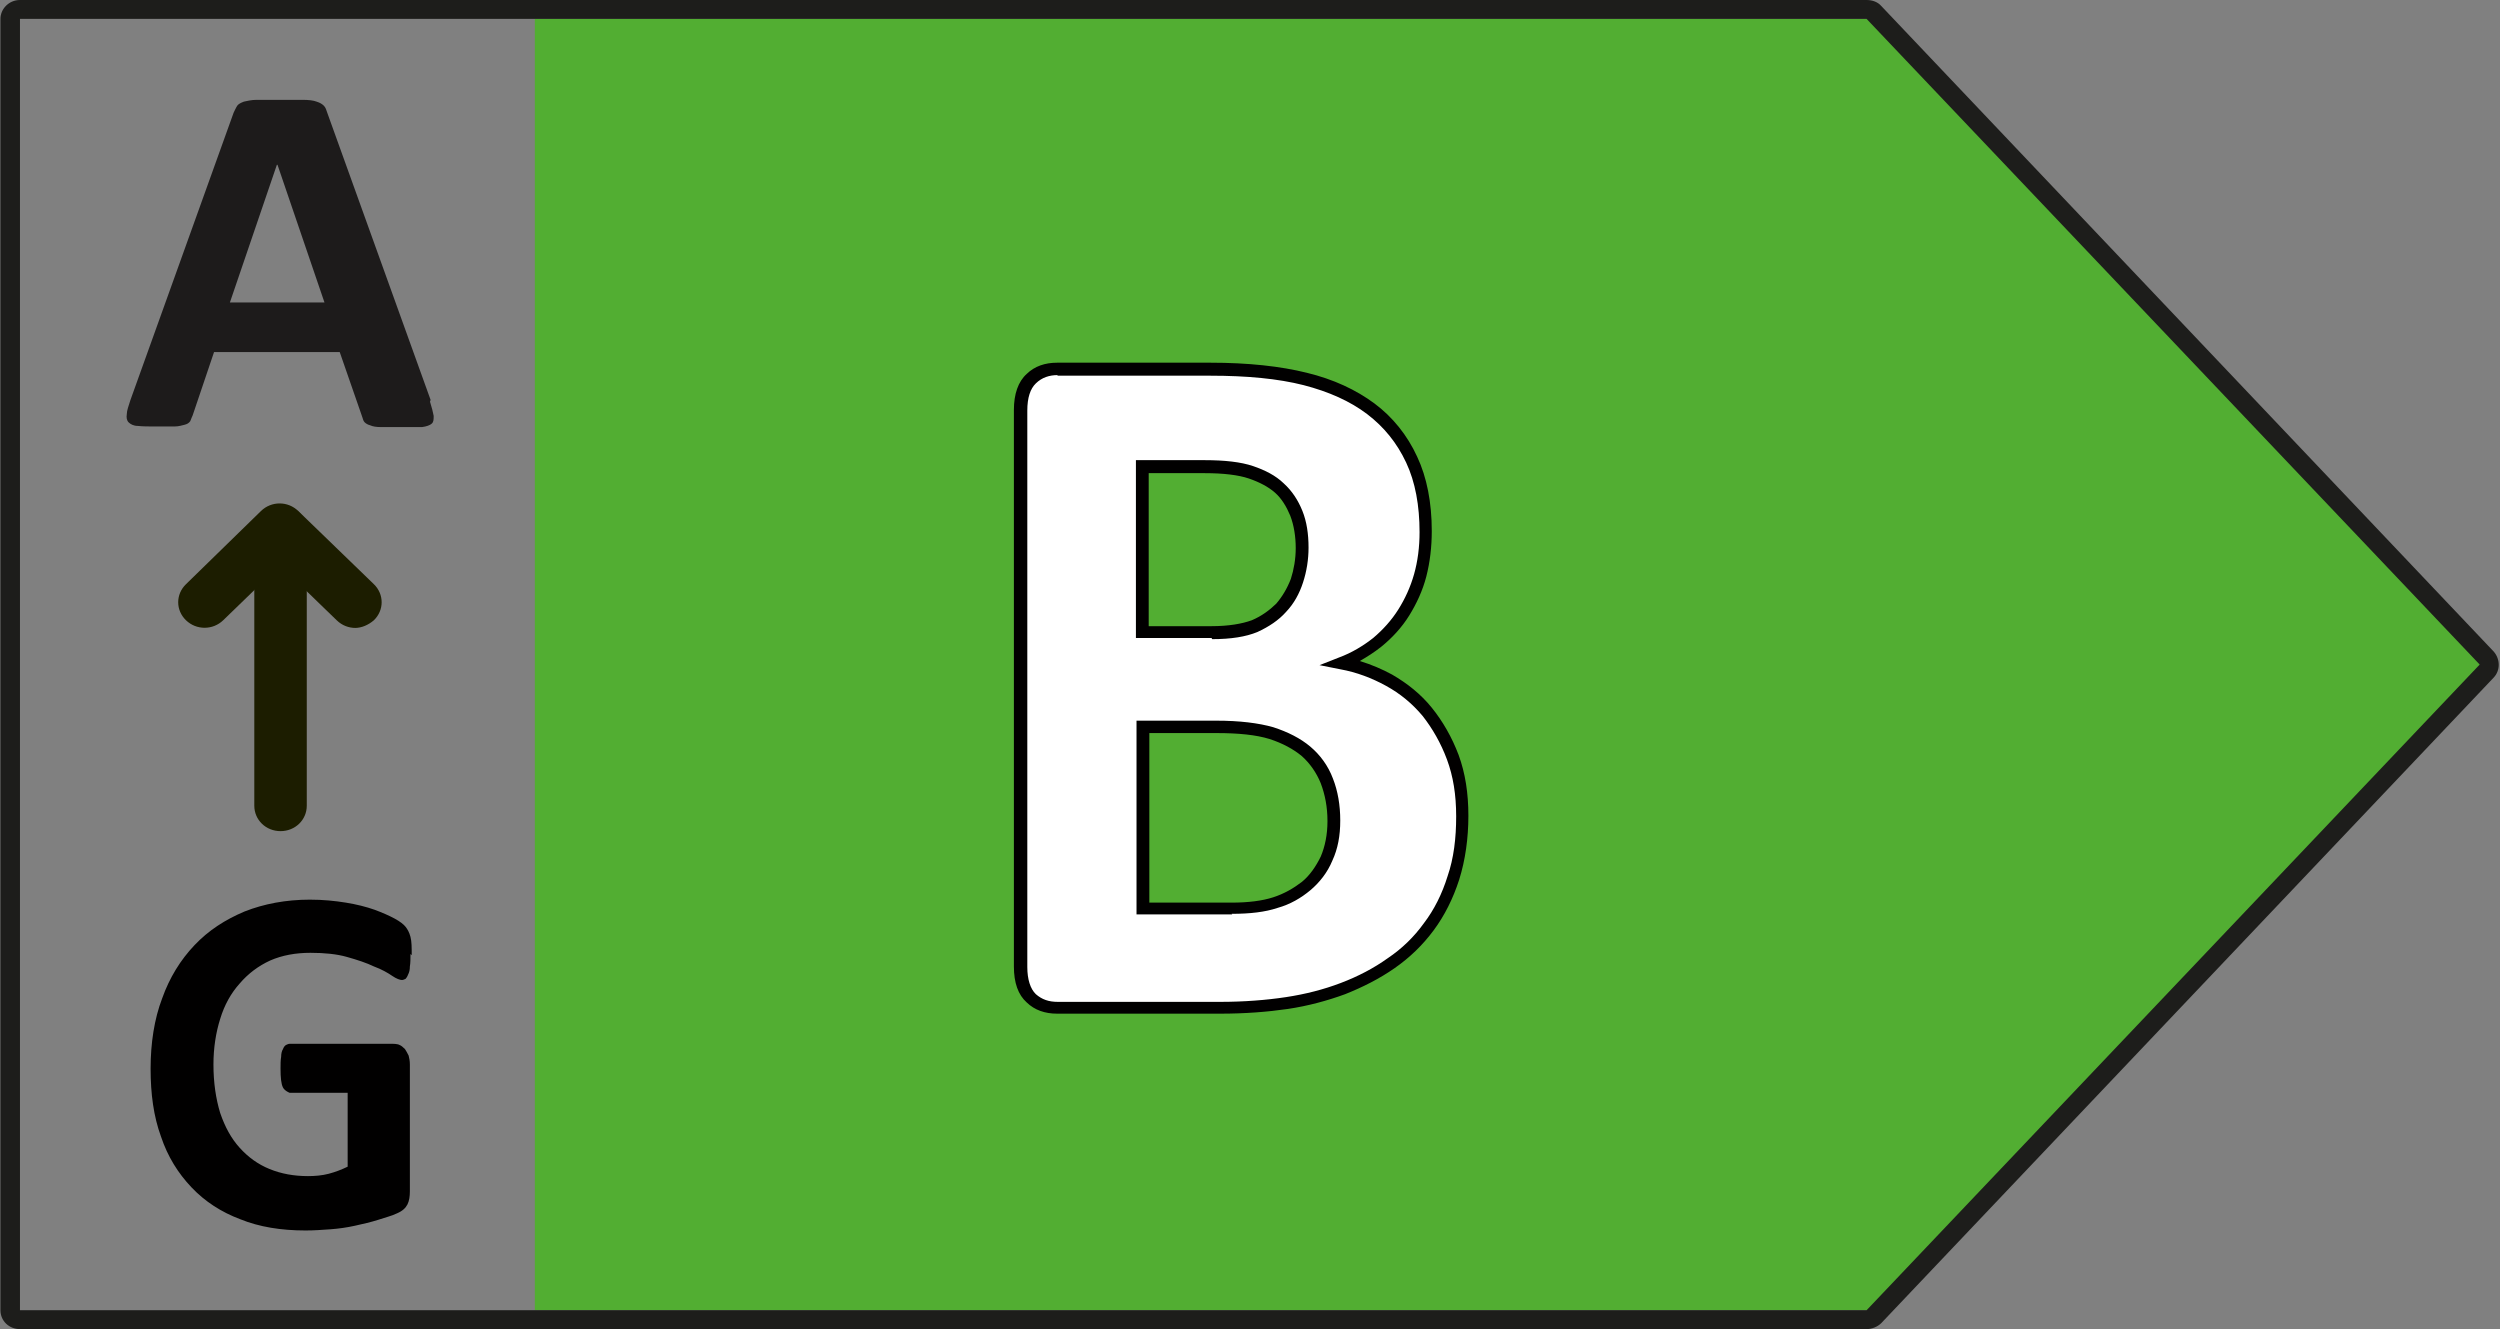
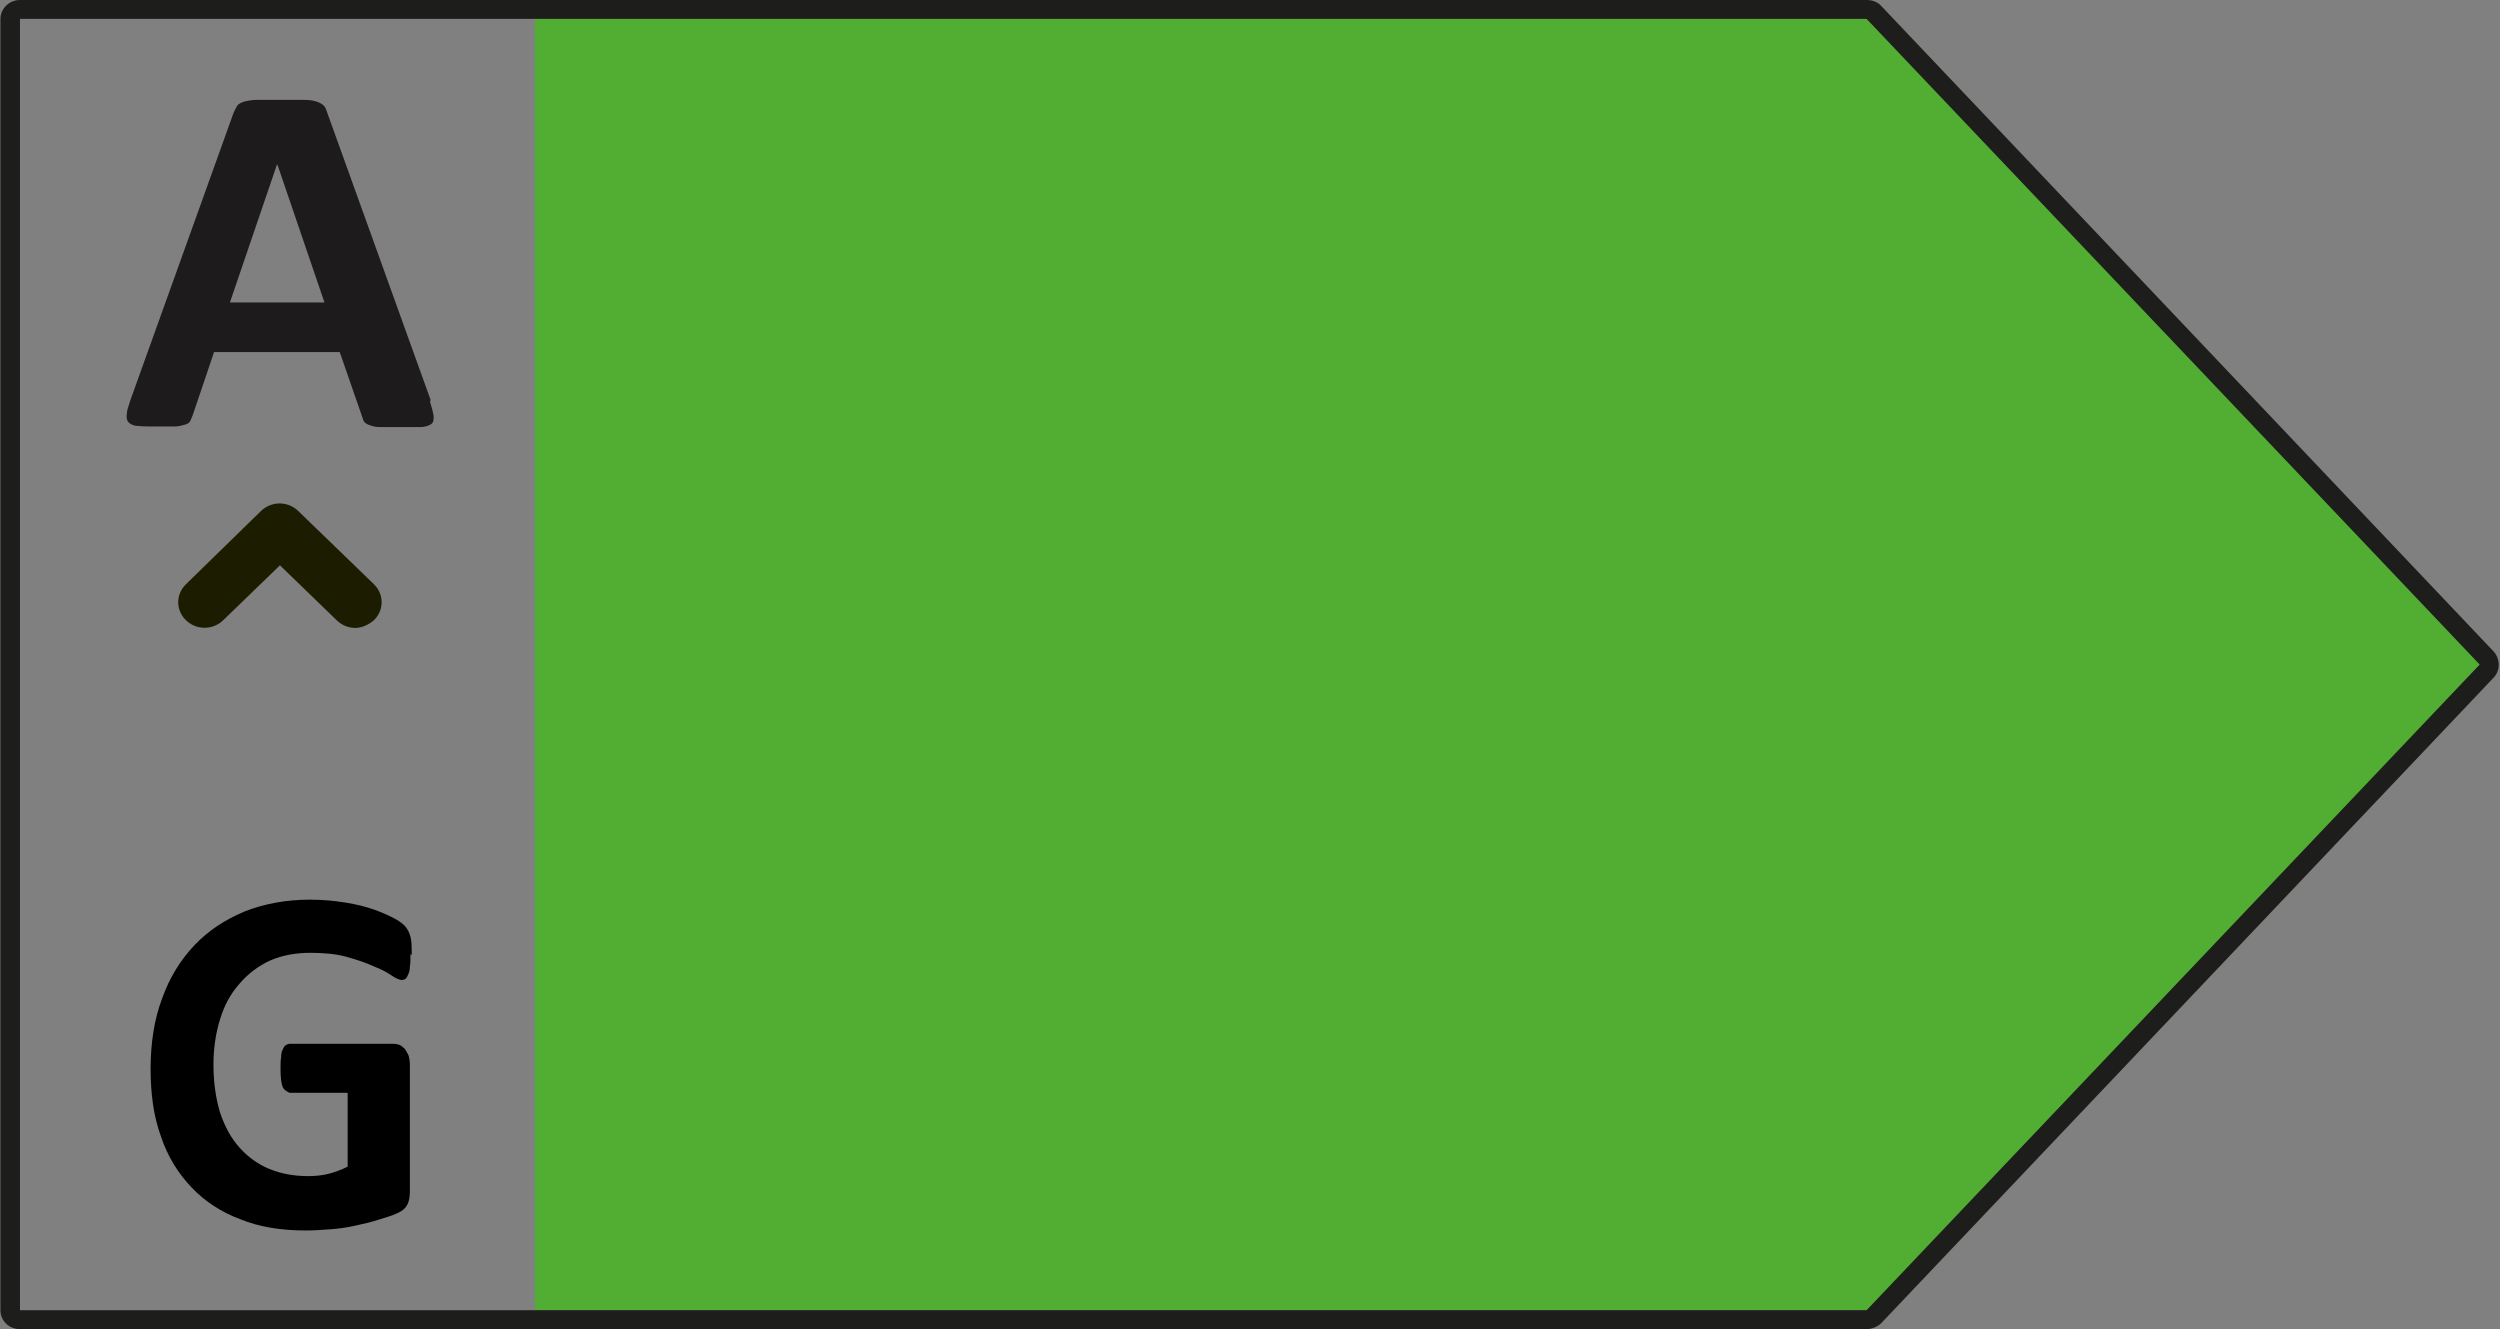
<svg xmlns="http://www.w3.org/2000/svg" width="79" height="42" viewBox="0 0 79 42" fill="none">
  <rect x="0" y="0" width="79" height="42" fill="#808080" stroke="none" />
  <g clip-path="url(#clip0_163_1341)">
    <path d="M59.389 0.597H16.901V41.403H59.389L78.762 21L59.389 0.597Z" fill="#52AE32" />
    <path d="M58.984 0.597L78.358 21L58.984 41.403H0.631V0.597H58.984ZM0.631 42H58.984C59.157 42 59.331 41.925 59.446 41.813L78.801 21.411C79.013 21.187 79.013 20.832 78.801 20.589L59.446 0.187C59.331 0.056 59.157 0 58.984 0H0.631C0.284 0 0.014 0.28 0.014 0.597V41.403C0.014 41.739 0.284 42 0.631 42Z" fill="#1D1D1B" />
-     <path d="M42.14 25.928C42.14 25.462 42.063 25.032 41.909 24.677C41.755 24.304 41.543 24.006 41.254 23.744C40.964 23.502 40.598 23.296 40.155 23.166C39.711 23.035 39.133 22.96 38.42 22.96H36.087V28.691H38.921C39.461 28.691 39.923 28.635 40.29 28.504C40.656 28.392 40.984 28.206 41.254 27.982C41.523 27.758 41.736 27.459 41.89 27.104C42.044 26.75 42.121 26.358 42.121 25.91M41.157 17.285C41.157 16.875 41.099 16.52 40.984 16.184C40.868 15.867 40.694 15.587 40.444 15.382C40.213 15.176 39.904 15.008 39.538 14.896C39.172 14.784 38.69 14.728 38.092 14.728H36.106V19.974H38.304C38.863 19.974 39.326 19.899 39.654 19.768C40.001 19.637 40.27 19.432 40.502 19.189C40.733 18.947 40.887 18.667 41.003 18.331C41.119 17.995 41.176 17.659 41.176 17.304M46.208 25.797C46.208 26.507 46.111 27.16 45.919 27.739C45.726 28.317 45.475 28.84 45.148 29.288C44.82 29.736 44.415 30.128 43.952 30.445C43.49 30.763 42.989 31.024 42.429 31.248C41.87 31.453 41.273 31.603 40.656 31.715C40.02 31.808 39.326 31.864 38.555 31.864H33.446C33.118 31.864 32.849 31.771 32.617 31.566C32.386 31.36 32.29 31.043 32.29 30.576V12.955C32.29 12.507 32.405 12.171 32.617 11.966C32.849 11.76 33.118 11.667 33.446 11.667H38.285C39.461 11.667 40.463 11.76 41.292 11.984C42.102 12.19 42.796 12.507 43.355 12.936C43.914 13.366 44.338 13.888 44.646 14.541C44.935 15.195 45.09 15.941 45.09 16.819C45.09 17.304 45.032 17.771 44.916 18.2C44.801 18.63 44.627 19.021 44.396 19.376C44.164 19.731 43.895 20.048 43.548 20.309C43.22 20.571 42.834 20.795 42.41 20.963C42.95 21.075 43.451 21.243 43.914 21.504C44.377 21.765 44.781 22.102 45.109 22.512C45.456 22.923 45.726 23.408 45.919 23.95C46.111 24.491 46.208 25.125 46.208 25.797Z" fill="white" />
-     <path d="M36.299 19.787H38.285C38.825 19.787 39.249 19.712 39.557 19.6C39.866 19.469 40.116 19.283 40.328 19.077C40.521 18.853 40.675 18.592 40.791 18.293C40.887 17.995 40.945 17.659 40.945 17.323C40.945 16.949 40.887 16.595 40.772 16.296C40.656 16.016 40.502 15.755 40.29 15.568C40.078 15.381 39.789 15.232 39.461 15.12C39.133 15.008 38.651 14.952 38.073 14.952H36.299V19.805V19.787ZM38.285 20.16H35.895V14.541H38.073C38.69 14.541 39.21 14.597 39.596 14.728C39.981 14.859 40.309 15.027 40.56 15.269C40.83 15.512 41.022 15.811 41.157 16.147C41.292 16.483 41.35 16.875 41.35 17.304C41.35 17.677 41.292 18.051 41.176 18.405C41.061 18.76 40.887 19.077 40.637 19.339C40.405 19.6 40.097 19.805 39.731 19.973C39.364 20.123 38.902 20.197 38.304 20.197M36.299 28.523H38.921C39.442 28.523 39.885 28.467 40.232 28.355C40.579 28.243 40.868 28.075 41.138 27.869C41.389 27.664 41.581 27.384 41.736 27.067C41.87 26.749 41.948 26.376 41.948 25.947C41.948 25.499 41.87 25.107 41.736 24.752C41.601 24.416 41.389 24.117 41.138 23.893C40.868 23.669 40.521 23.483 40.116 23.352C39.692 23.221 39.133 23.165 38.439 23.165H36.319V28.523H36.299ZM38.94 28.896H35.914V22.773H38.439C39.172 22.773 39.769 22.848 40.232 22.979C40.695 23.128 41.099 23.333 41.408 23.595C41.716 23.856 41.967 24.192 42.121 24.603C42.275 24.995 42.352 25.443 42.352 25.928C42.352 26.413 42.275 26.824 42.102 27.197C41.948 27.571 41.697 27.888 41.408 28.131C41.119 28.373 40.772 28.579 40.367 28.691C39.981 28.821 39.499 28.877 38.921 28.877M33.427 11.853C33.157 11.853 32.926 11.928 32.733 12.115C32.559 12.283 32.463 12.563 32.463 12.973V30.557C32.463 30.949 32.559 31.248 32.733 31.416C32.926 31.584 33.138 31.659 33.427 31.659H38.555C39.307 31.659 40.02 31.603 40.637 31.509C41.254 31.416 41.832 31.267 42.372 31.061C42.911 30.856 43.413 30.595 43.856 30.277C44.3 29.979 44.685 29.605 44.993 29.176C45.321 28.747 45.572 28.243 45.745 27.683C45.938 27.123 46.015 26.488 46.015 25.797C46.015 25.107 45.919 24.528 45.726 24.005C45.533 23.483 45.263 23.016 44.955 22.624C44.627 22.232 44.242 21.915 43.798 21.672C43.355 21.429 42.873 21.243 42.352 21.149L41.697 21.019L42.314 20.776C42.719 20.627 43.085 20.403 43.393 20.16C43.702 19.899 43.972 19.6 44.184 19.264C44.396 18.928 44.569 18.555 44.685 18.144C44.801 17.733 44.858 17.285 44.858 16.819C44.858 15.979 44.724 15.232 44.434 14.616C44.145 14 43.74 13.496 43.201 13.085C42.661 12.675 41.986 12.376 41.196 12.171C40.386 11.965 39.403 11.872 38.246 11.872H33.408L33.427 11.853ZM38.535 32.032H33.408C33.022 32.032 32.694 31.92 32.444 31.677C32.174 31.435 32.039 31.061 32.039 30.539V12.955C32.039 12.451 32.174 12.059 32.444 11.816C32.694 11.573 33.022 11.461 33.408 11.461H38.246C39.442 11.461 40.463 11.573 41.292 11.779C42.14 11.984 42.854 12.32 43.432 12.749C44.01 13.179 44.473 13.757 44.781 14.429C45.09 15.083 45.244 15.885 45.244 16.781C45.244 17.285 45.186 17.771 45.071 18.219C44.955 18.667 44.762 19.077 44.531 19.451C44.3 19.824 43.991 20.16 43.644 20.44C43.432 20.608 43.201 20.757 42.969 20.888C43.336 21 43.683 21.149 43.991 21.317C44.473 21.597 44.897 21.933 45.244 22.363C45.591 22.792 45.88 23.296 46.092 23.856C46.304 24.435 46.401 25.069 46.401 25.779C46.401 26.488 46.304 27.179 46.111 27.795C45.919 28.392 45.649 28.933 45.302 29.4C44.955 29.867 44.55 30.259 44.068 30.595C43.586 30.931 43.066 31.192 42.507 31.416C41.948 31.621 41.331 31.789 40.695 31.883C40.058 31.976 39.345 32.032 38.555 32.032" fill="#010000" />
    <path d="M8.749 5.208L7.265 9.557H10.253L8.769 5.208H8.749ZM13.588 12.693C13.646 12.88 13.684 13.029 13.704 13.141C13.704 13.253 13.704 13.328 13.646 13.384C13.588 13.44 13.472 13.477 13.337 13.496C13.183 13.496 12.971 13.496 12.701 13.496C12.431 13.496 12.2 13.496 12.046 13.496C11.892 13.496 11.776 13.477 11.699 13.44C11.622 13.421 11.564 13.384 11.525 13.347C11.487 13.309 11.467 13.253 11.448 13.179L10.735 11.125H6.764L6.089 13.123C6.089 13.123 6.031 13.253 6.012 13.309C5.973 13.365 5.915 13.403 5.838 13.421C5.761 13.44 5.646 13.477 5.511 13.477C5.376 13.477 5.183 13.477 4.952 13.477C4.701 13.477 4.508 13.477 4.354 13.459C4.219 13.459 4.123 13.403 4.065 13.347C4.007 13.291 3.988 13.197 4.007 13.085C4.007 12.973 4.065 12.824 4.123 12.637L7.381 3.565C7.381 3.565 7.458 3.397 7.496 3.341C7.535 3.285 7.612 3.248 7.708 3.211C7.805 3.192 7.94 3.155 8.113 3.155C8.287 3.155 8.499 3.155 8.788 3.155C9.116 3.155 9.366 3.155 9.559 3.155C9.752 3.155 9.906 3.173 10.002 3.211C10.118 3.248 10.176 3.285 10.234 3.341C10.291 3.397 10.311 3.472 10.349 3.584L13.607 12.637L13.588 12.693Z" fill="#1D1B1B" />
-     <path d="M8.865 26.264C8.402 26.264 8.036 25.909 8.036 25.461V16.763C8.036 16.315 8.402 15.96 8.865 15.96C9.327 15.96 9.694 16.315 9.694 16.763V25.461C9.694 25.909 9.327 26.264 8.865 26.264Z" fill="#1C1D00" />
    <path d="M11.236 19.843C11.024 19.843 10.812 19.768 10.639 19.6L8.846 17.864L7.053 19.6C6.725 19.917 6.205 19.917 5.877 19.6C5.549 19.283 5.549 18.779 5.877 18.461L8.248 16.147C8.576 15.829 9.096 15.829 9.424 16.147L11.815 18.461C12.142 18.779 12.142 19.283 11.815 19.6C11.641 19.749 11.429 19.843 11.217 19.843" fill="#1C1D00" />
    <path d="M12.971 30.147C12.971 30.296 12.971 30.427 12.952 30.539C12.952 30.651 12.932 30.725 12.894 30.8C12.875 30.856 12.836 30.912 12.817 30.931C12.778 30.949 12.74 30.968 12.701 30.968C12.643 30.968 12.528 30.931 12.393 30.837C12.258 30.744 12.065 30.632 11.814 30.539C11.583 30.427 11.294 30.333 10.966 30.24C10.639 30.147 10.253 30.109 9.81 30.109C9.347 30.109 8.923 30.184 8.537 30.352C8.171 30.52 7.843 30.763 7.573 31.08C7.304 31.379 7.092 31.752 6.957 32.2C6.822 32.629 6.745 33.115 6.745 33.637C6.745 34.216 6.822 34.72 6.957 35.168C7.111 35.616 7.304 35.971 7.573 36.269C7.843 36.568 8.152 36.792 8.518 36.941C8.884 37.091 9.289 37.165 9.732 37.165C9.945 37.165 10.176 37.147 10.388 37.091C10.6 37.035 10.793 36.96 10.986 36.867V34.533H9.154C9.154 34.533 9 34.477 8.942 34.365C8.884 34.253 8.865 34.048 8.865 33.768C8.865 33.619 8.865 33.507 8.884 33.395C8.884 33.301 8.904 33.208 8.942 33.152C8.961 33.096 9 33.04 9.039 33.021C9.077 33.003 9.116 32.984 9.154 32.984H12.412C12.412 32.984 12.566 32.984 12.624 33.021C12.682 33.04 12.74 33.096 12.798 33.152C12.836 33.208 12.875 33.283 12.913 33.357C12.932 33.432 12.952 33.525 12.952 33.637V37.651C12.952 37.8 12.932 37.949 12.875 38.061C12.817 38.173 12.72 38.267 12.547 38.341C12.393 38.416 12.181 38.472 11.949 38.547C11.718 38.621 11.467 38.677 11.217 38.733C10.966 38.789 10.696 38.827 10.446 38.845C10.176 38.864 9.925 38.883 9.655 38.883C8.884 38.883 8.19 38.771 7.593 38.528C6.995 38.304 6.475 37.968 6.051 37.52C5.626 37.072 5.299 36.549 5.087 35.915C4.855 35.28 4.759 34.571 4.759 33.768C4.759 32.965 4.875 32.2 5.125 31.547C5.357 30.893 5.704 30.333 6.147 29.867C6.59 29.4 7.111 29.064 7.728 28.803C8.345 28.56 9.039 28.429 9.79 28.429C10.214 28.429 10.581 28.467 10.928 28.523C11.275 28.579 11.564 28.653 11.834 28.747C12.084 28.84 12.296 28.933 12.47 29.027C12.643 29.12 12.759 29.213 12.817 29.288C12.875 29.363 12.932 29.456 12.971 29.605C13.01 29.755 13.01 29.941 13.01 30.184" fill="#010000" />
  </g>
  <defs>
    <clipPath id="clip0_163_1341">
      <rect width="78.96" height="42" fill="white" />
    </clipPath>
  </defs>
</svg>